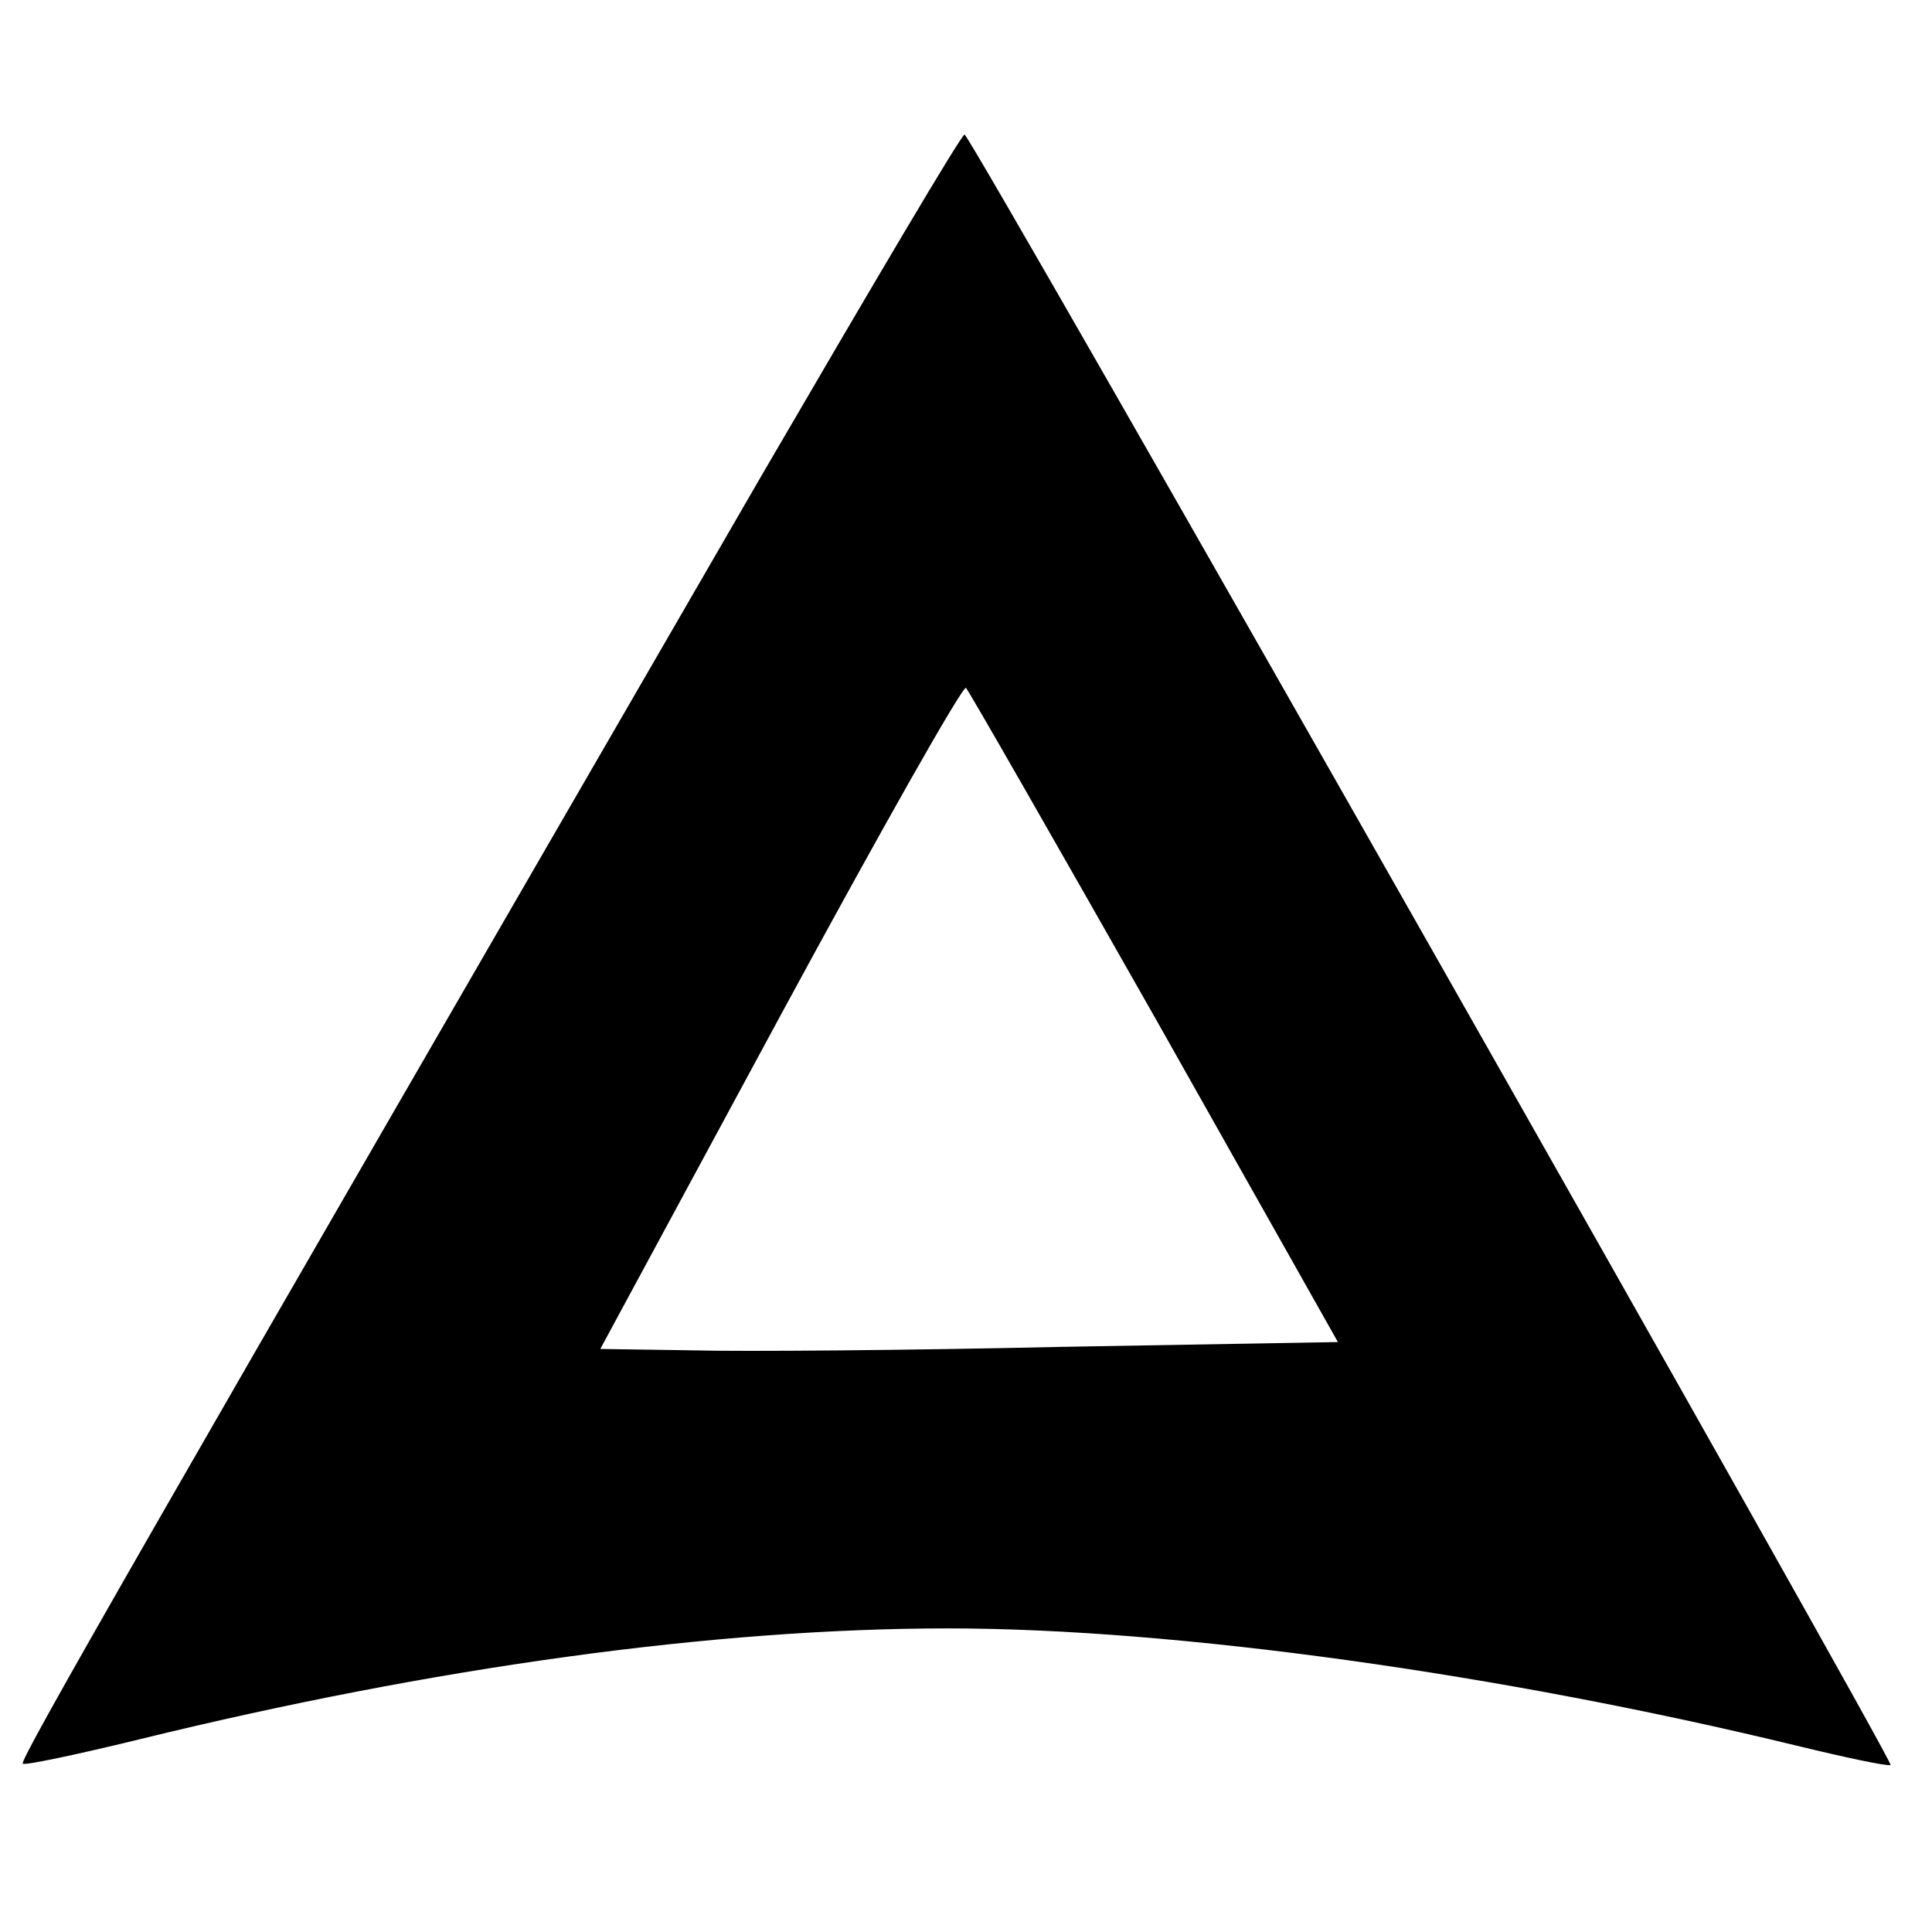
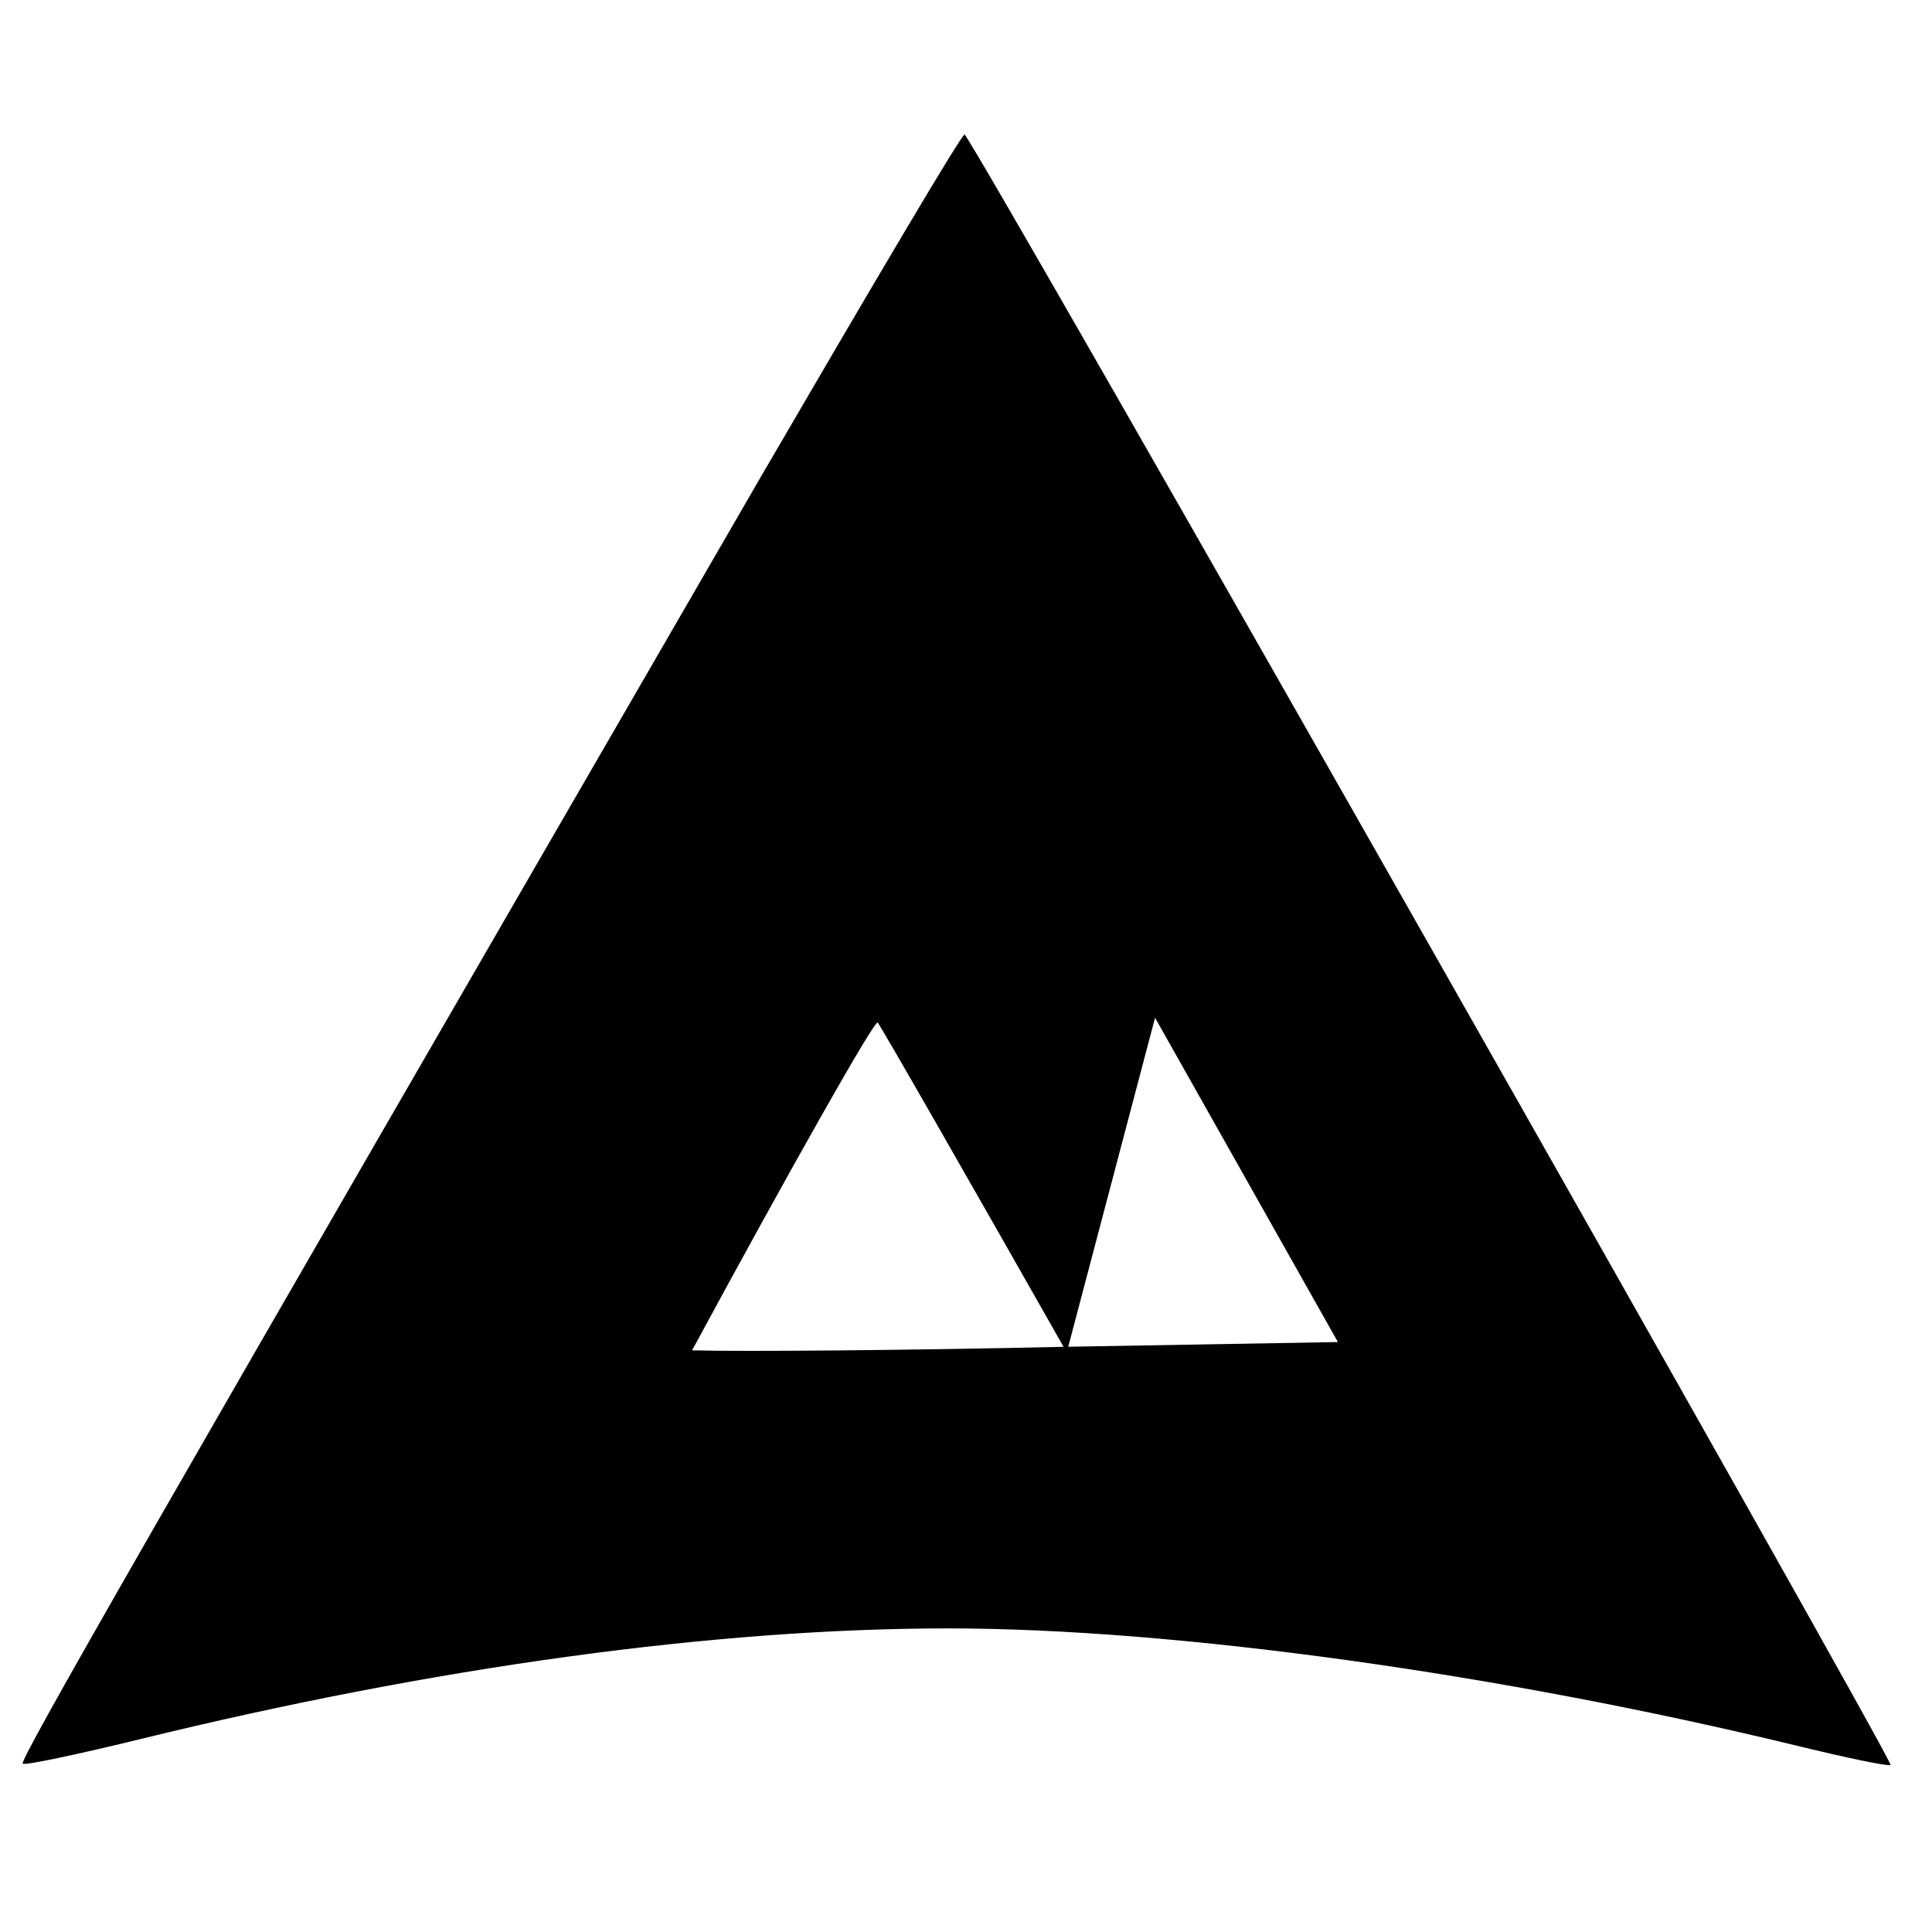
<svg xmlns="http://www.w3.org/2000/svg" version="1.0" width="280pt" height="280pt" viewBox="0 0 280 280" preserveAspectRatio="xMidYMid meet">
  <g transform="translate(0,280) scale(0.1,-0.1)" fill="#000000" stroke="none">
-     <path d="M1105 2113 c-901 -1557 -1077 -1864 -1072 -1869 2 -3 78 13 168 35 428 105 836 161 1173 161 330 0 802 -66 1230 -170 70 -17 131 -30 136 -28 7 2 -1323 2345 -1342 2363 -3 3 -134 -219 -293 -492z m569 -788 l265 -470 -402 -7 c-221 -5 -462 -7 -534 -5 l-133 2 261 483 c144 266 265 480 269 475 4 -4 127 -219 274 -478z" />
+     <path d="M1105 2113 c-901 -1557 -1077 -1864 -1072 -1869 2 -3 78 13 168 35 428 105 836 161 1173 161 330 0 802 -66 1230 -170 70 -17 131 -30 136 -28 7 2 -1323 2345 -1342 2363 -3 3 -134 -219 -293 -492z m569 -788 l265 -470 -402 -7 c-221 -5 -462 -7 -534 -5 c144 266 265 480 269 475 4 -4 127 -219 274 -478z" />
  </g>
</svg>